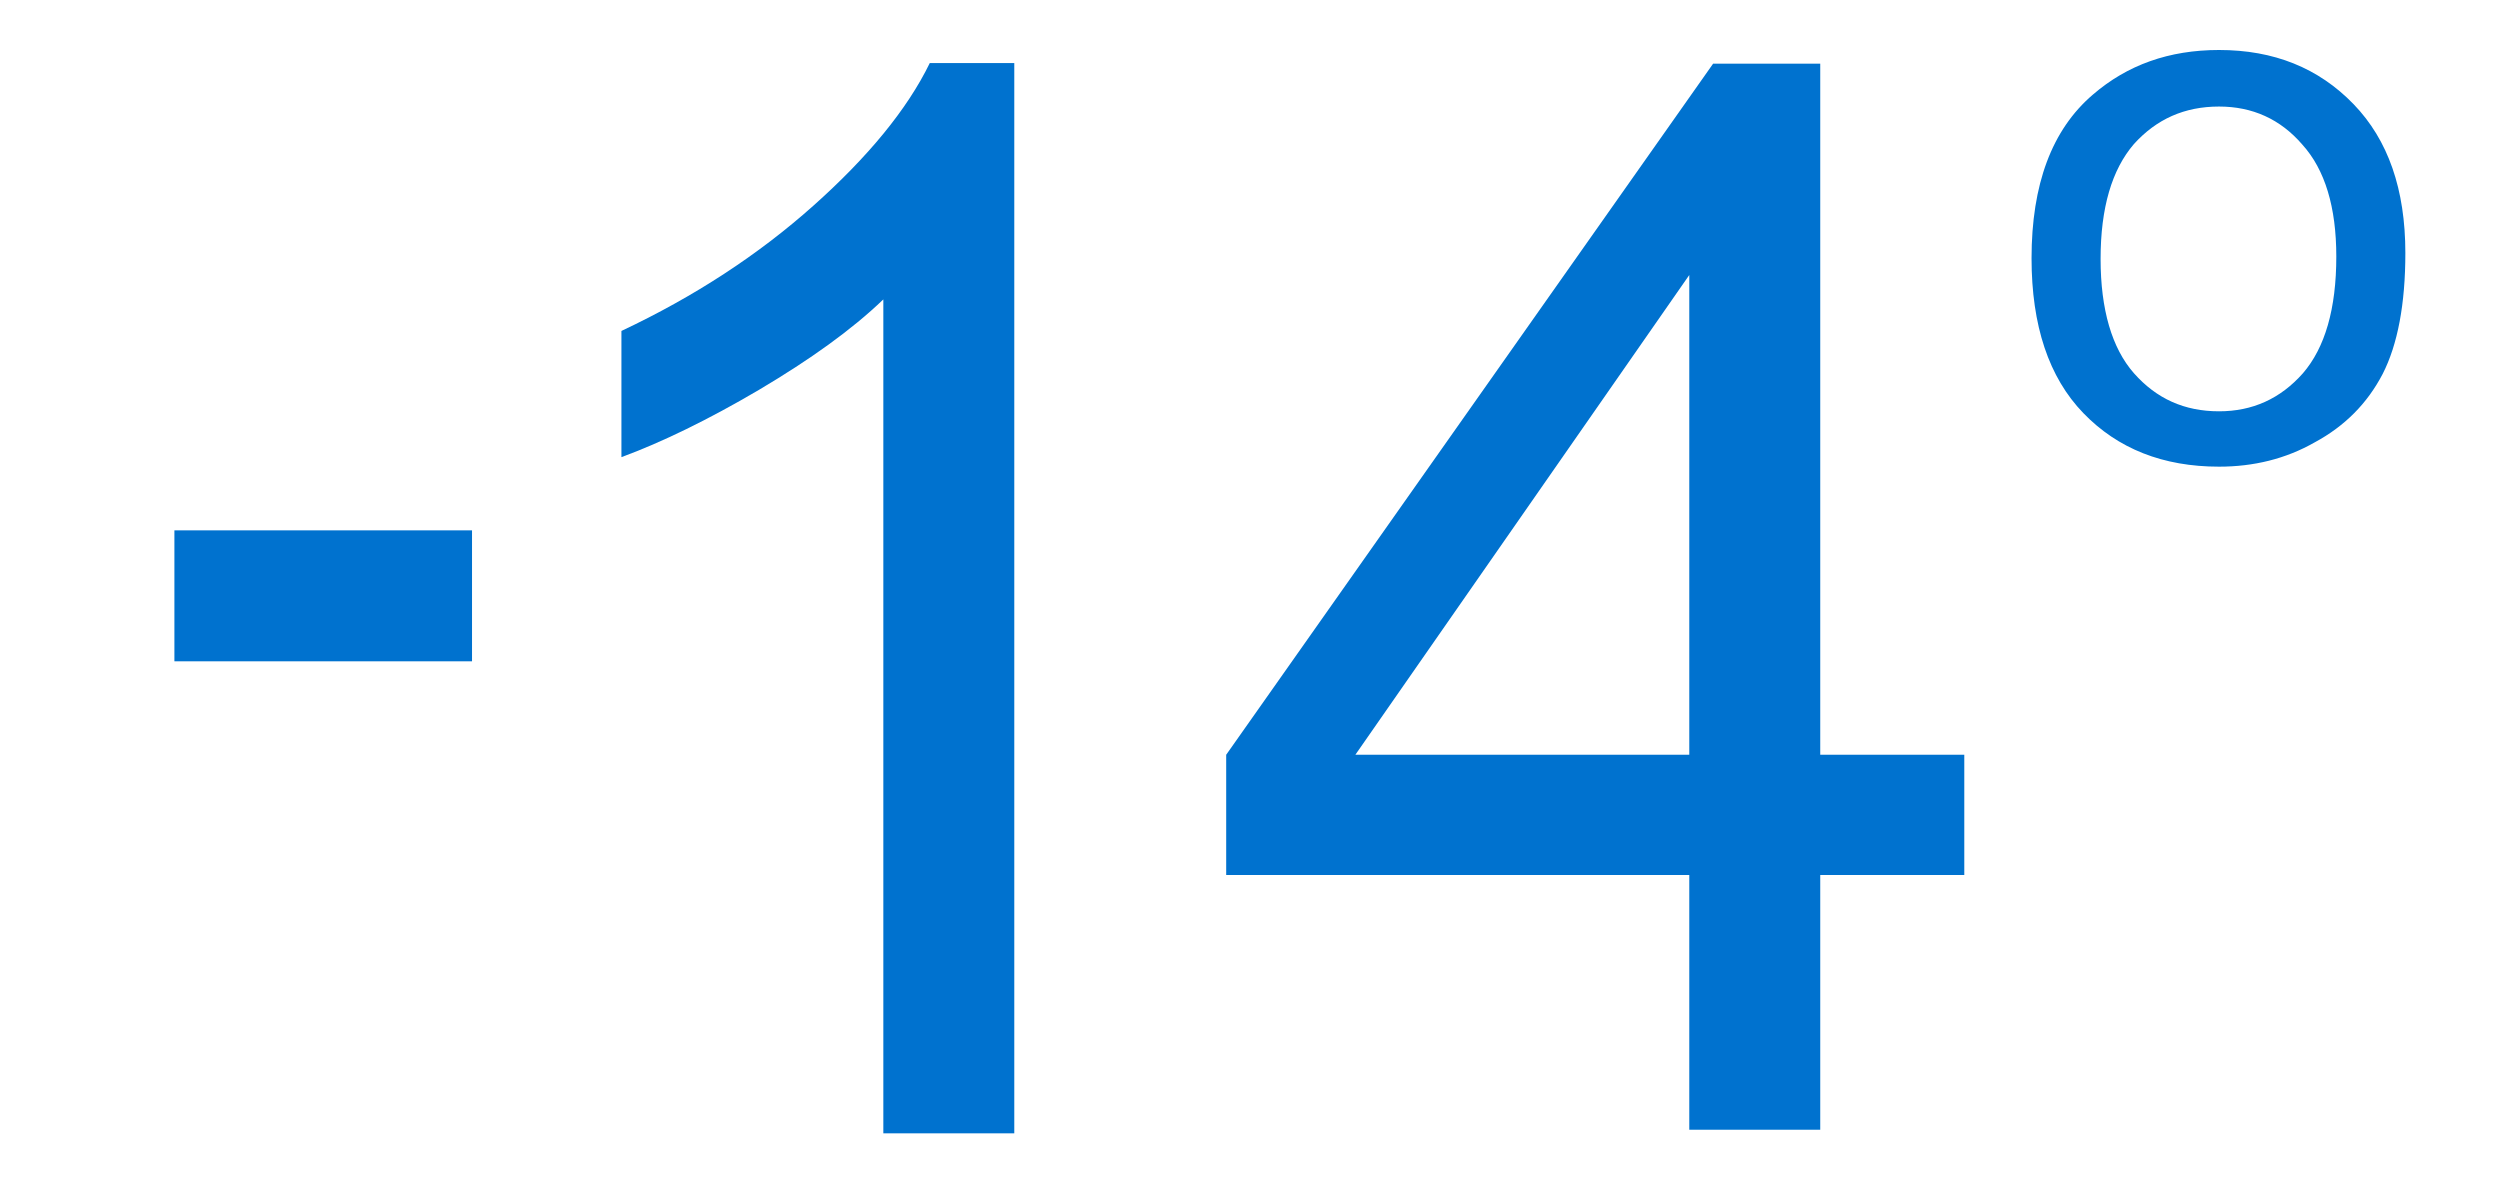
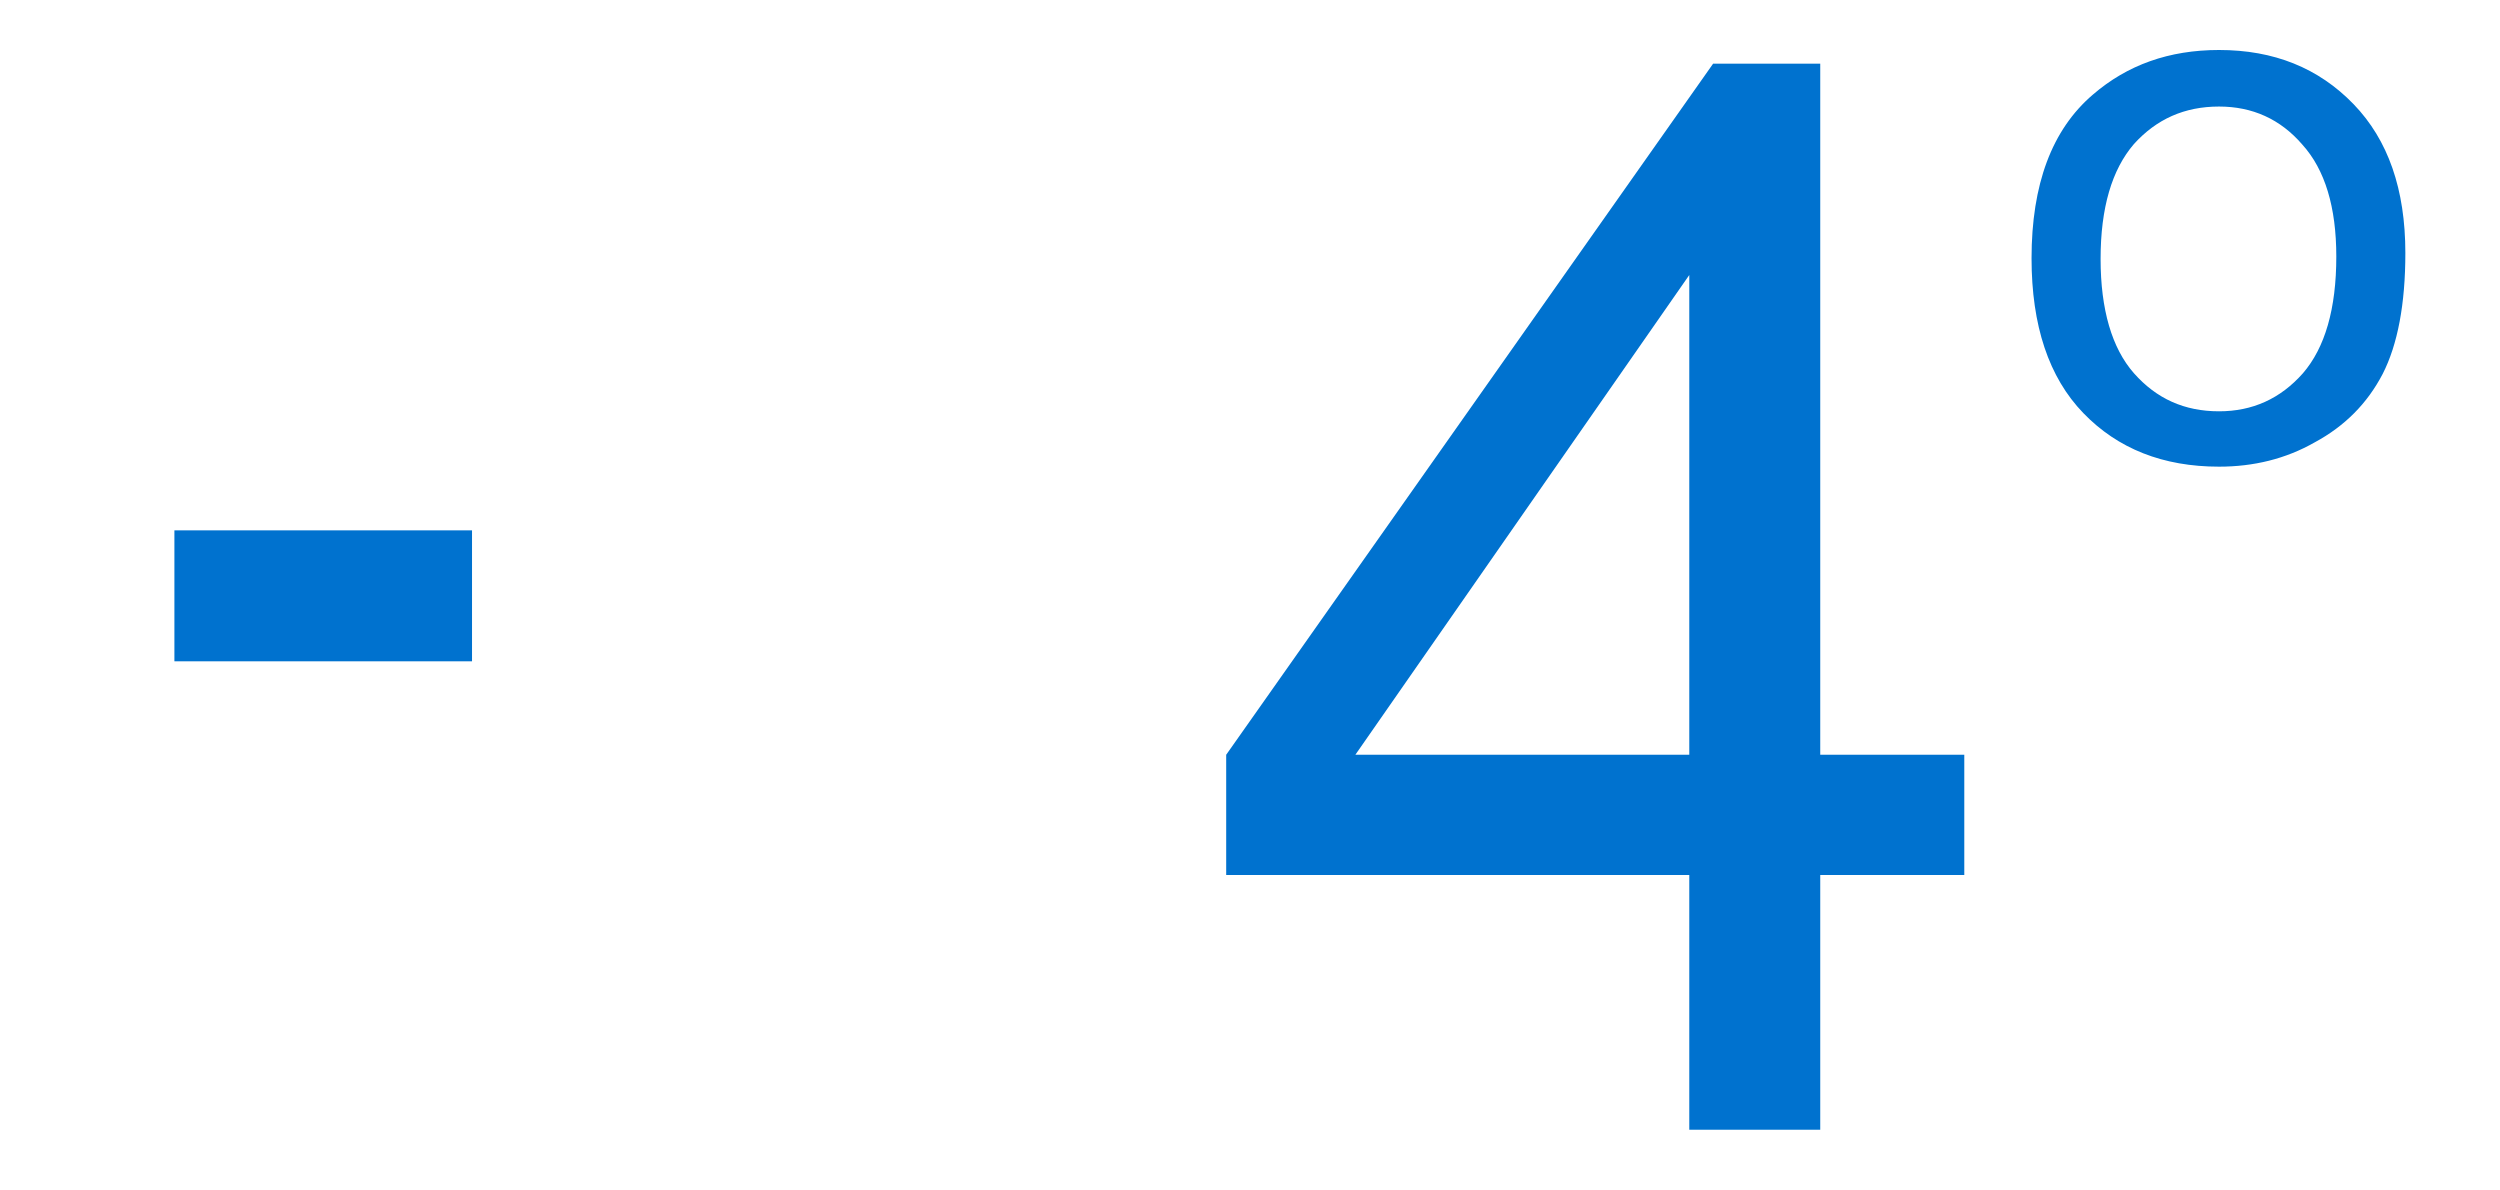
<svg xmlns="http://www.w3.org/2000/svg" xml:space="preserve" width="42px" height="20px" version="1.1" shape-rendering="geometricPrecision" text-rendering="geometricPrecision" image-rendering="optimizeQuality" fill-rule="evenodd" clip-rule="evenodd" viewBox="0 0 42 20">
  <g id="Layer_x0020_1">
    <polygon fill="#0072CF" fill-rule="nonzero" points="2.93,11.11 2.93,8.91 7.93,8.91 7.93,11.11 " />
    <path fill="#0072CF" fill-rule="nonzero" d="M34.13 4.34c0,-1.24 0.34,-2.16 1.03,-2.75 0.58,-0.5 1.28,-0.75 2.12,-0.75 0.92,0 1.67,0.3 2.26,0.91 0.58,0.6 0.87,1.43 0.87,2.5 0,0.86 -0.13,1.54 -0.38,2.03 -0.26,0.5 -0.64,0.88 -1.14,1.15 -0.49,0.28 -1.03,0.41 -1.61,0.41 -0.94,0 -1.7,-0.3 -2.28,-0.9 -0.58,-0.6 -0.87,-1.47 -0.87,-2.6zm1.16 0.01c0,0.85 0.19,1.5 0.56,1.92 0.38,0.43 0.85,0.64 1.43,0.64 0.56,0 1.03,-0.21 1.41,-0.64 0.37,-0.43 0.56,-1.08 0.56,-1.96 0,-0.83 -0.19,-1.46 -0.57,-1.88 -0.37,-0.43 -0.84,-0.64 -1.4,-0.64 -0.58,0 -1.05,0.21 -1.43,0.63 -0.37,0.43 -0.56,1.07 -0.56,1.93z" />
    <path fill="#0072CF" fill-rule="nonzero" d="M28.38 18.98l0 -4.28 -7.78 0 0 -2.02 8.18 -11.61 1.8 0 0 11.61 2.42 0 0 2.02 -2.42 0 0 4.28 -2.2 0zm0 -6.3l0 -8.06 -5.61 8.06 5.61 0z" />
-     <path fill="#0072CF" fill-rule="nonzero" d="M17.04 19.04l-2.2 0 0 -14.01c-0.53,0.51 -1.23,1.01 -2.09,1.52 -0.85,0.5 -1.63,0.88 -2.31,1.13l0 -2.12c1.23,-0.58 2.3,-1.28 3.22,-2.1 0.92,-0.82 1.58,-1.62 1.96,-2.4l1.42 0 0 17.98z" />
  </g>
  <g id="Layer_x0020_1_0">
 </g>
</svg>